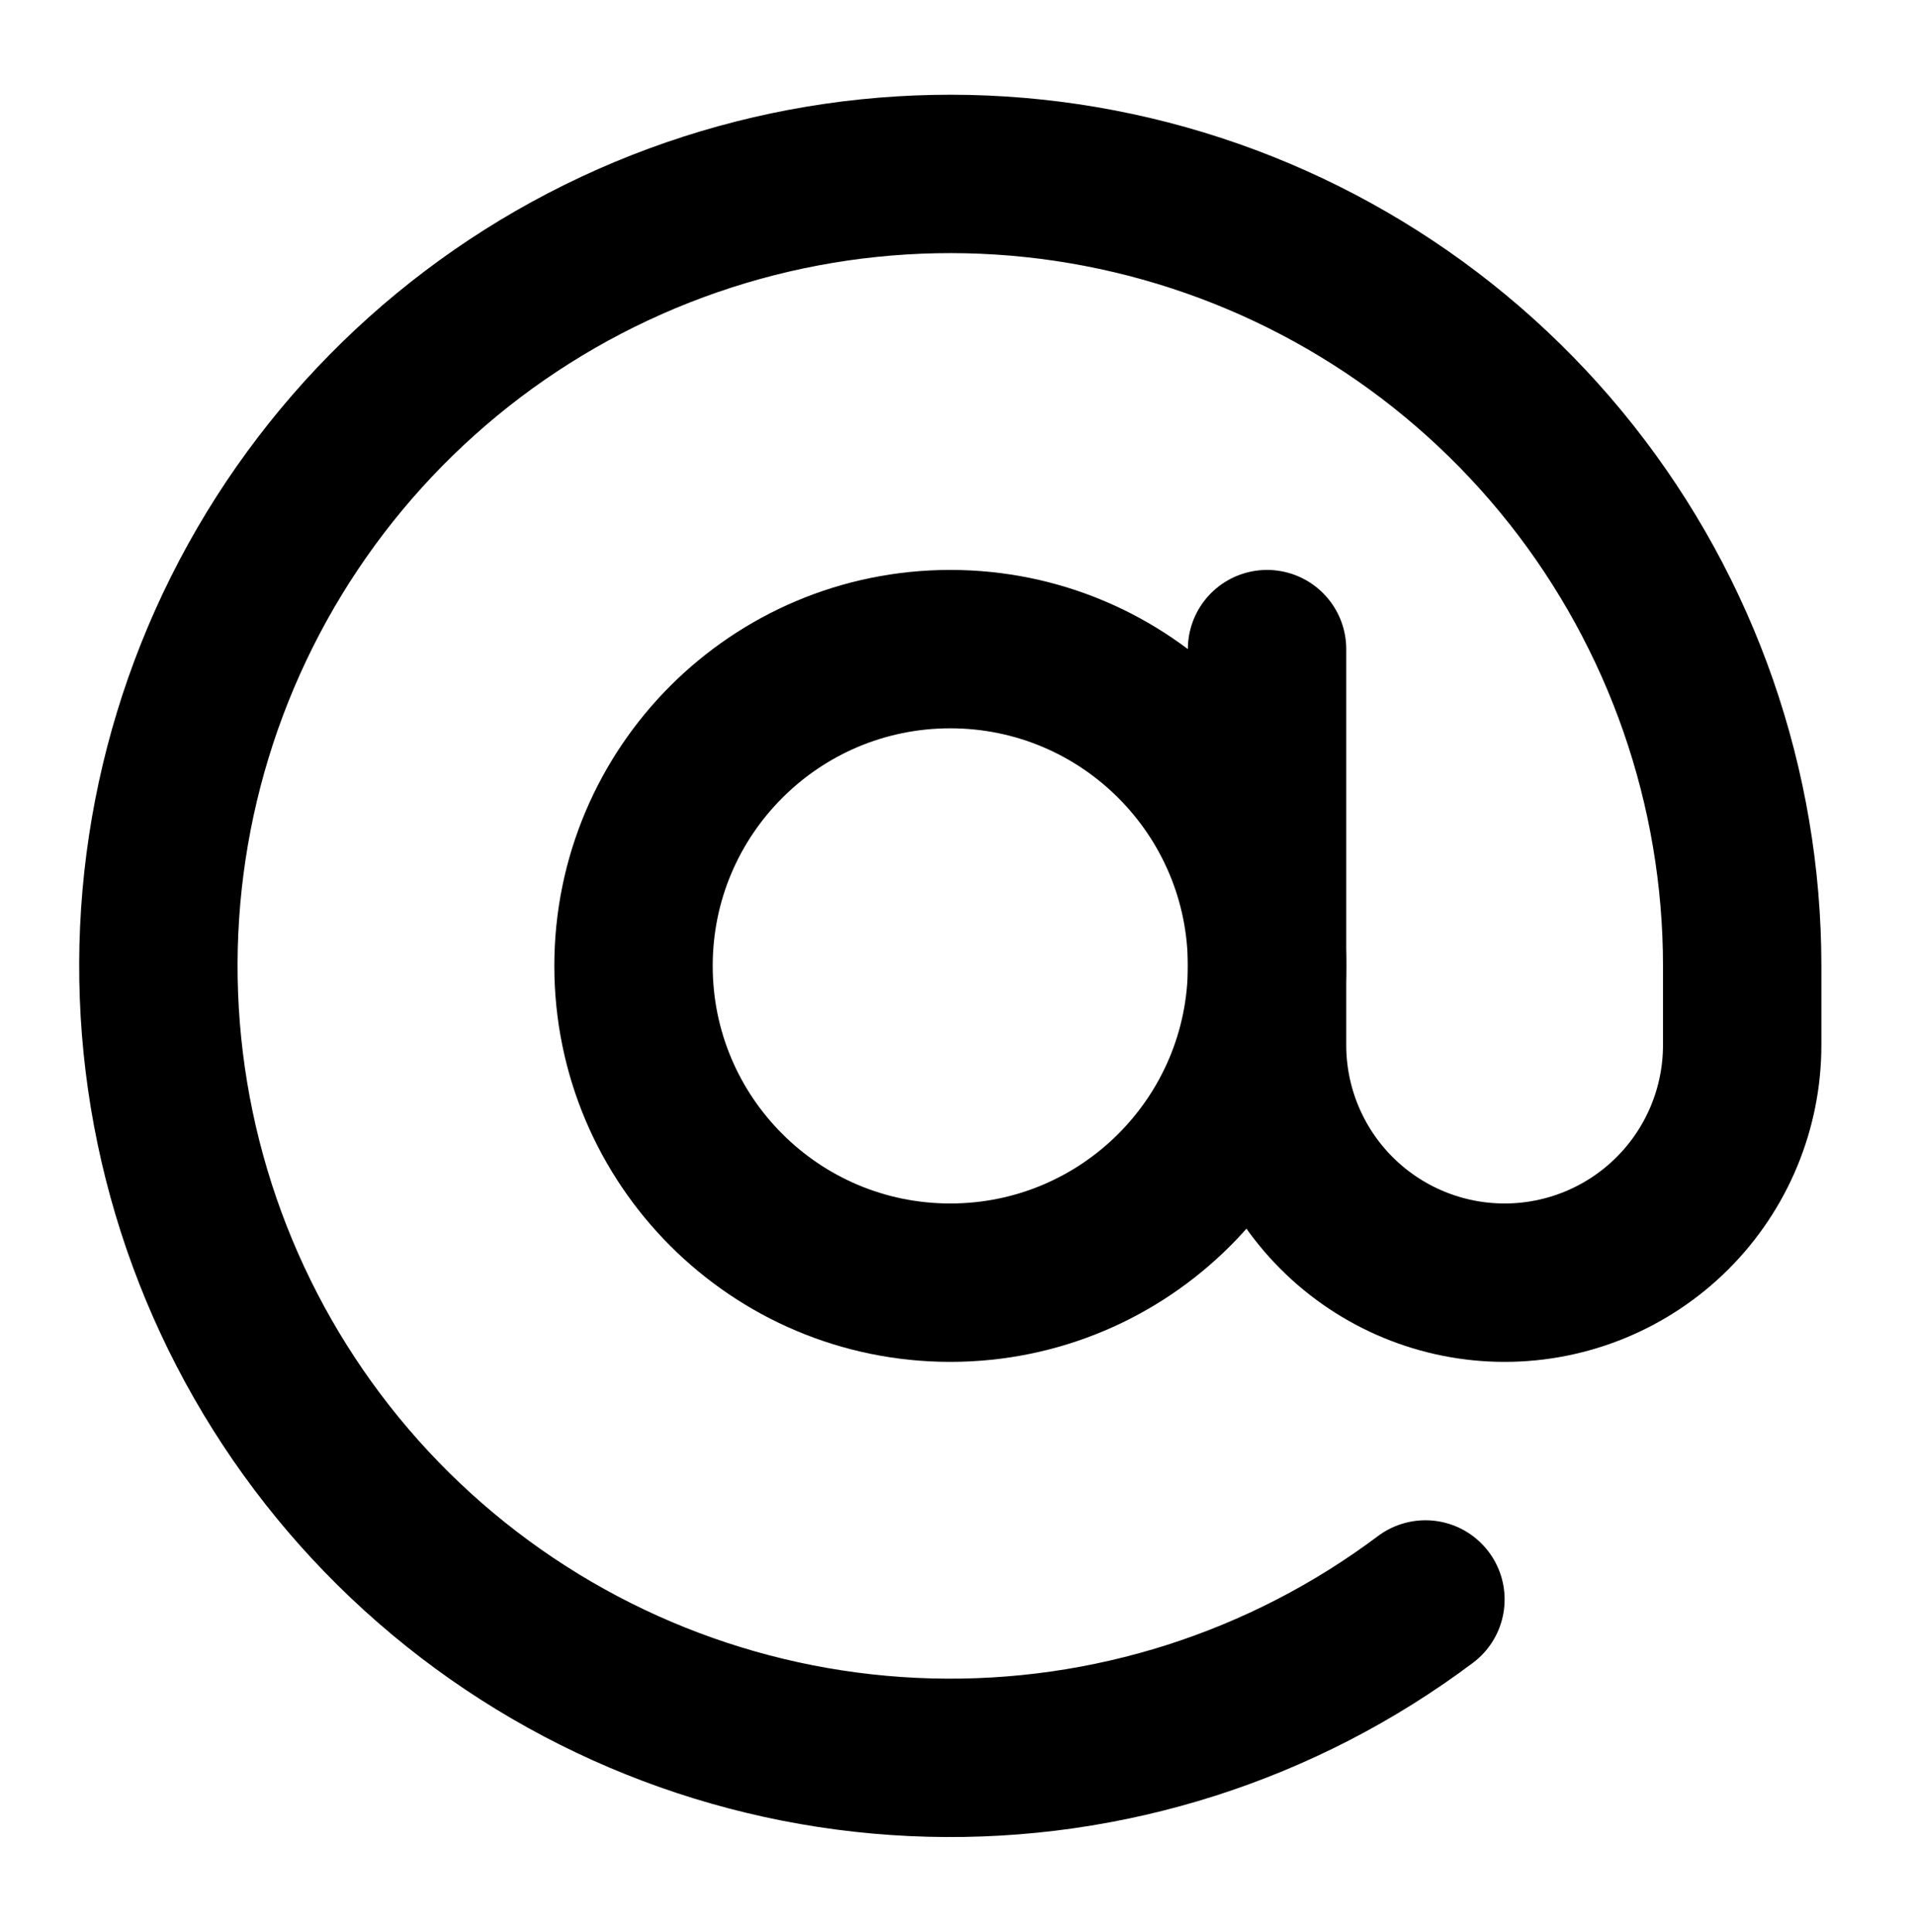
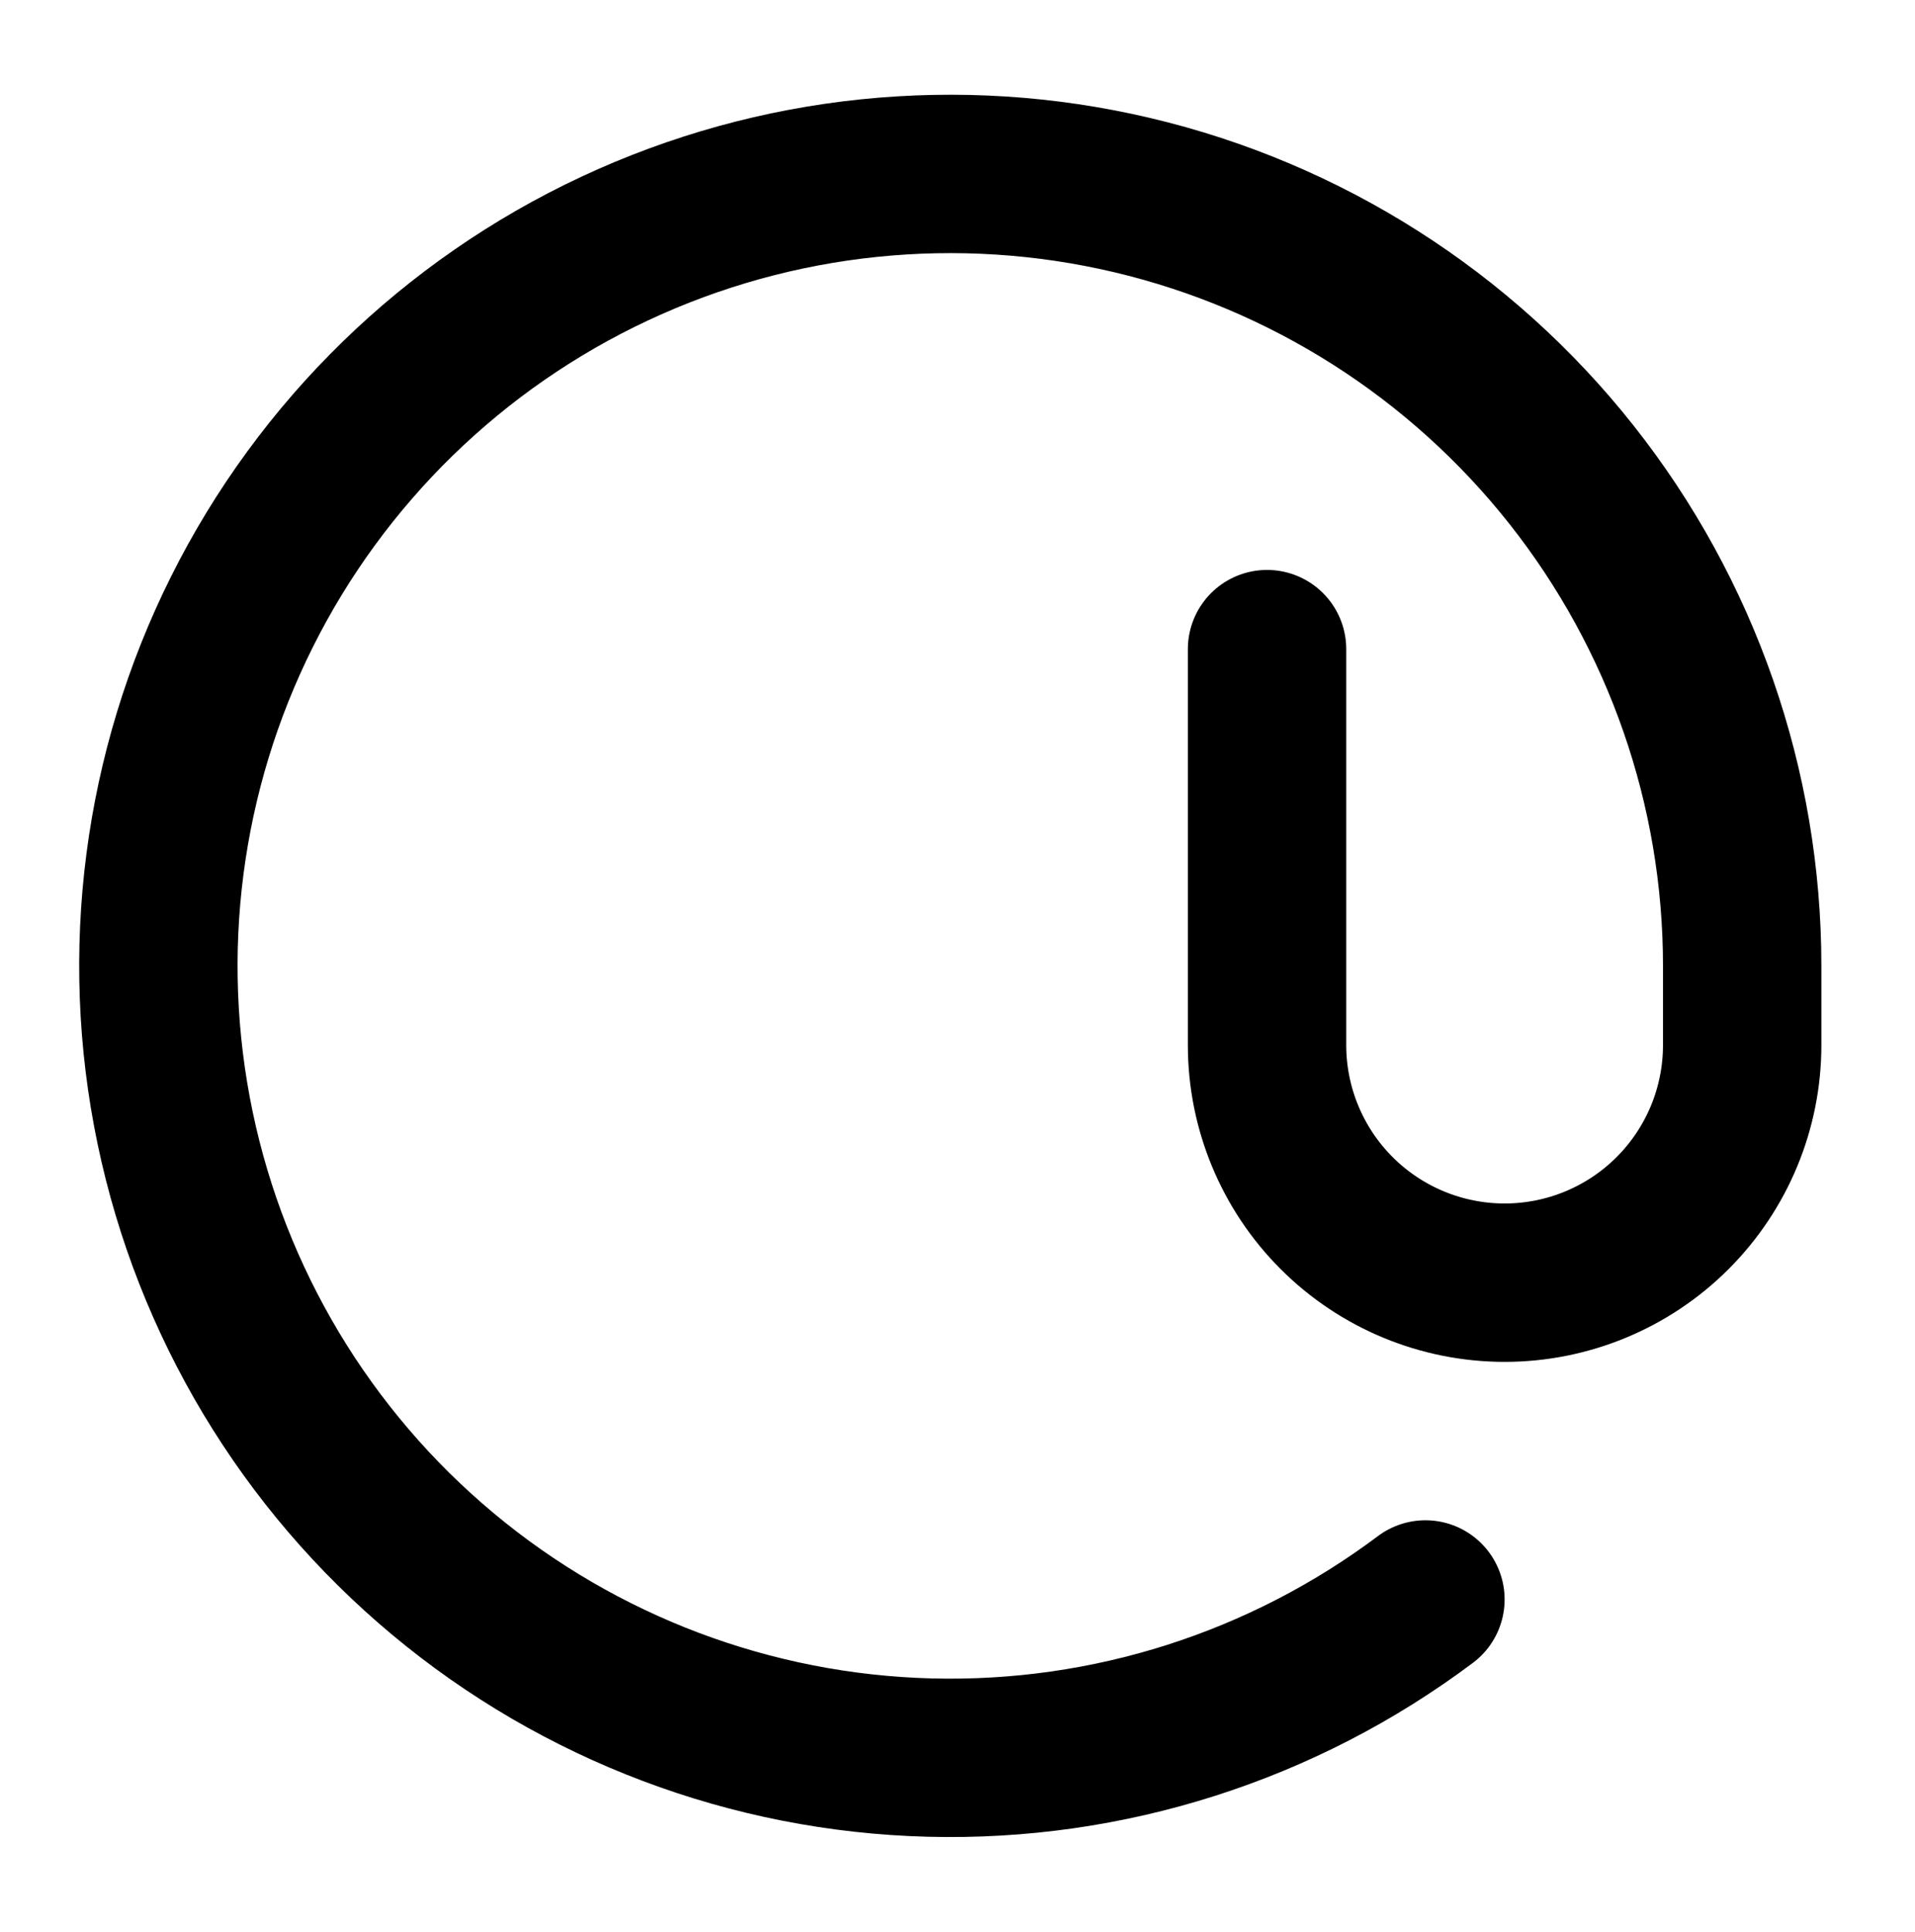
<svg xmlns="http://www.w3.org/2000/svg" width="115" height="116" viewBox="0 0 115 116" fill="none">
-   <path d="M57.067 77.022C67.572 77.022 76.089 68.506 76.089 58C76.089 47.494 67.572 38.978 57.067 38.978C46.561 38.978 38.044 47.494 38.044 58C38.044 68.506 46.561 77.022 57.067 77.022Z" stroke="black" stroke-width="9.511" stroke-linecap="round" stroke-linejoin="round" />
  <path d="M76.089 38.978V62.755C76.089 66.539 77.592 70.168 80.267 72.843C82.943 75.519 86.572 77.022 90.356 77.022C94.139 77.022 97.768 75.519 100.444 72.843C103.119 70.168 104.622 66.539 104.622 62.755V58C104.622 47.287 101.005 36.888 94.357 28.488C87.709 20.087 78.419 14.178 67.993 11.716C57.566 9.255 46.615 10.386 36.912 14.927C27.209 19.467 19.323 27.151 14.532 36.732C9.741 46.314 8.325 57.233 10.515 67.72C12.705 78.206 18.371 87.647 26.596 94.511C34.82 101.375 45.122 105.261 55.831 105.539C66.54 105.818 77.03 102.472 85.6 96.044" stroke="black" stroke-width="9.511" stroke-linecap="round" stroke-linejoin="round" />
</svg>